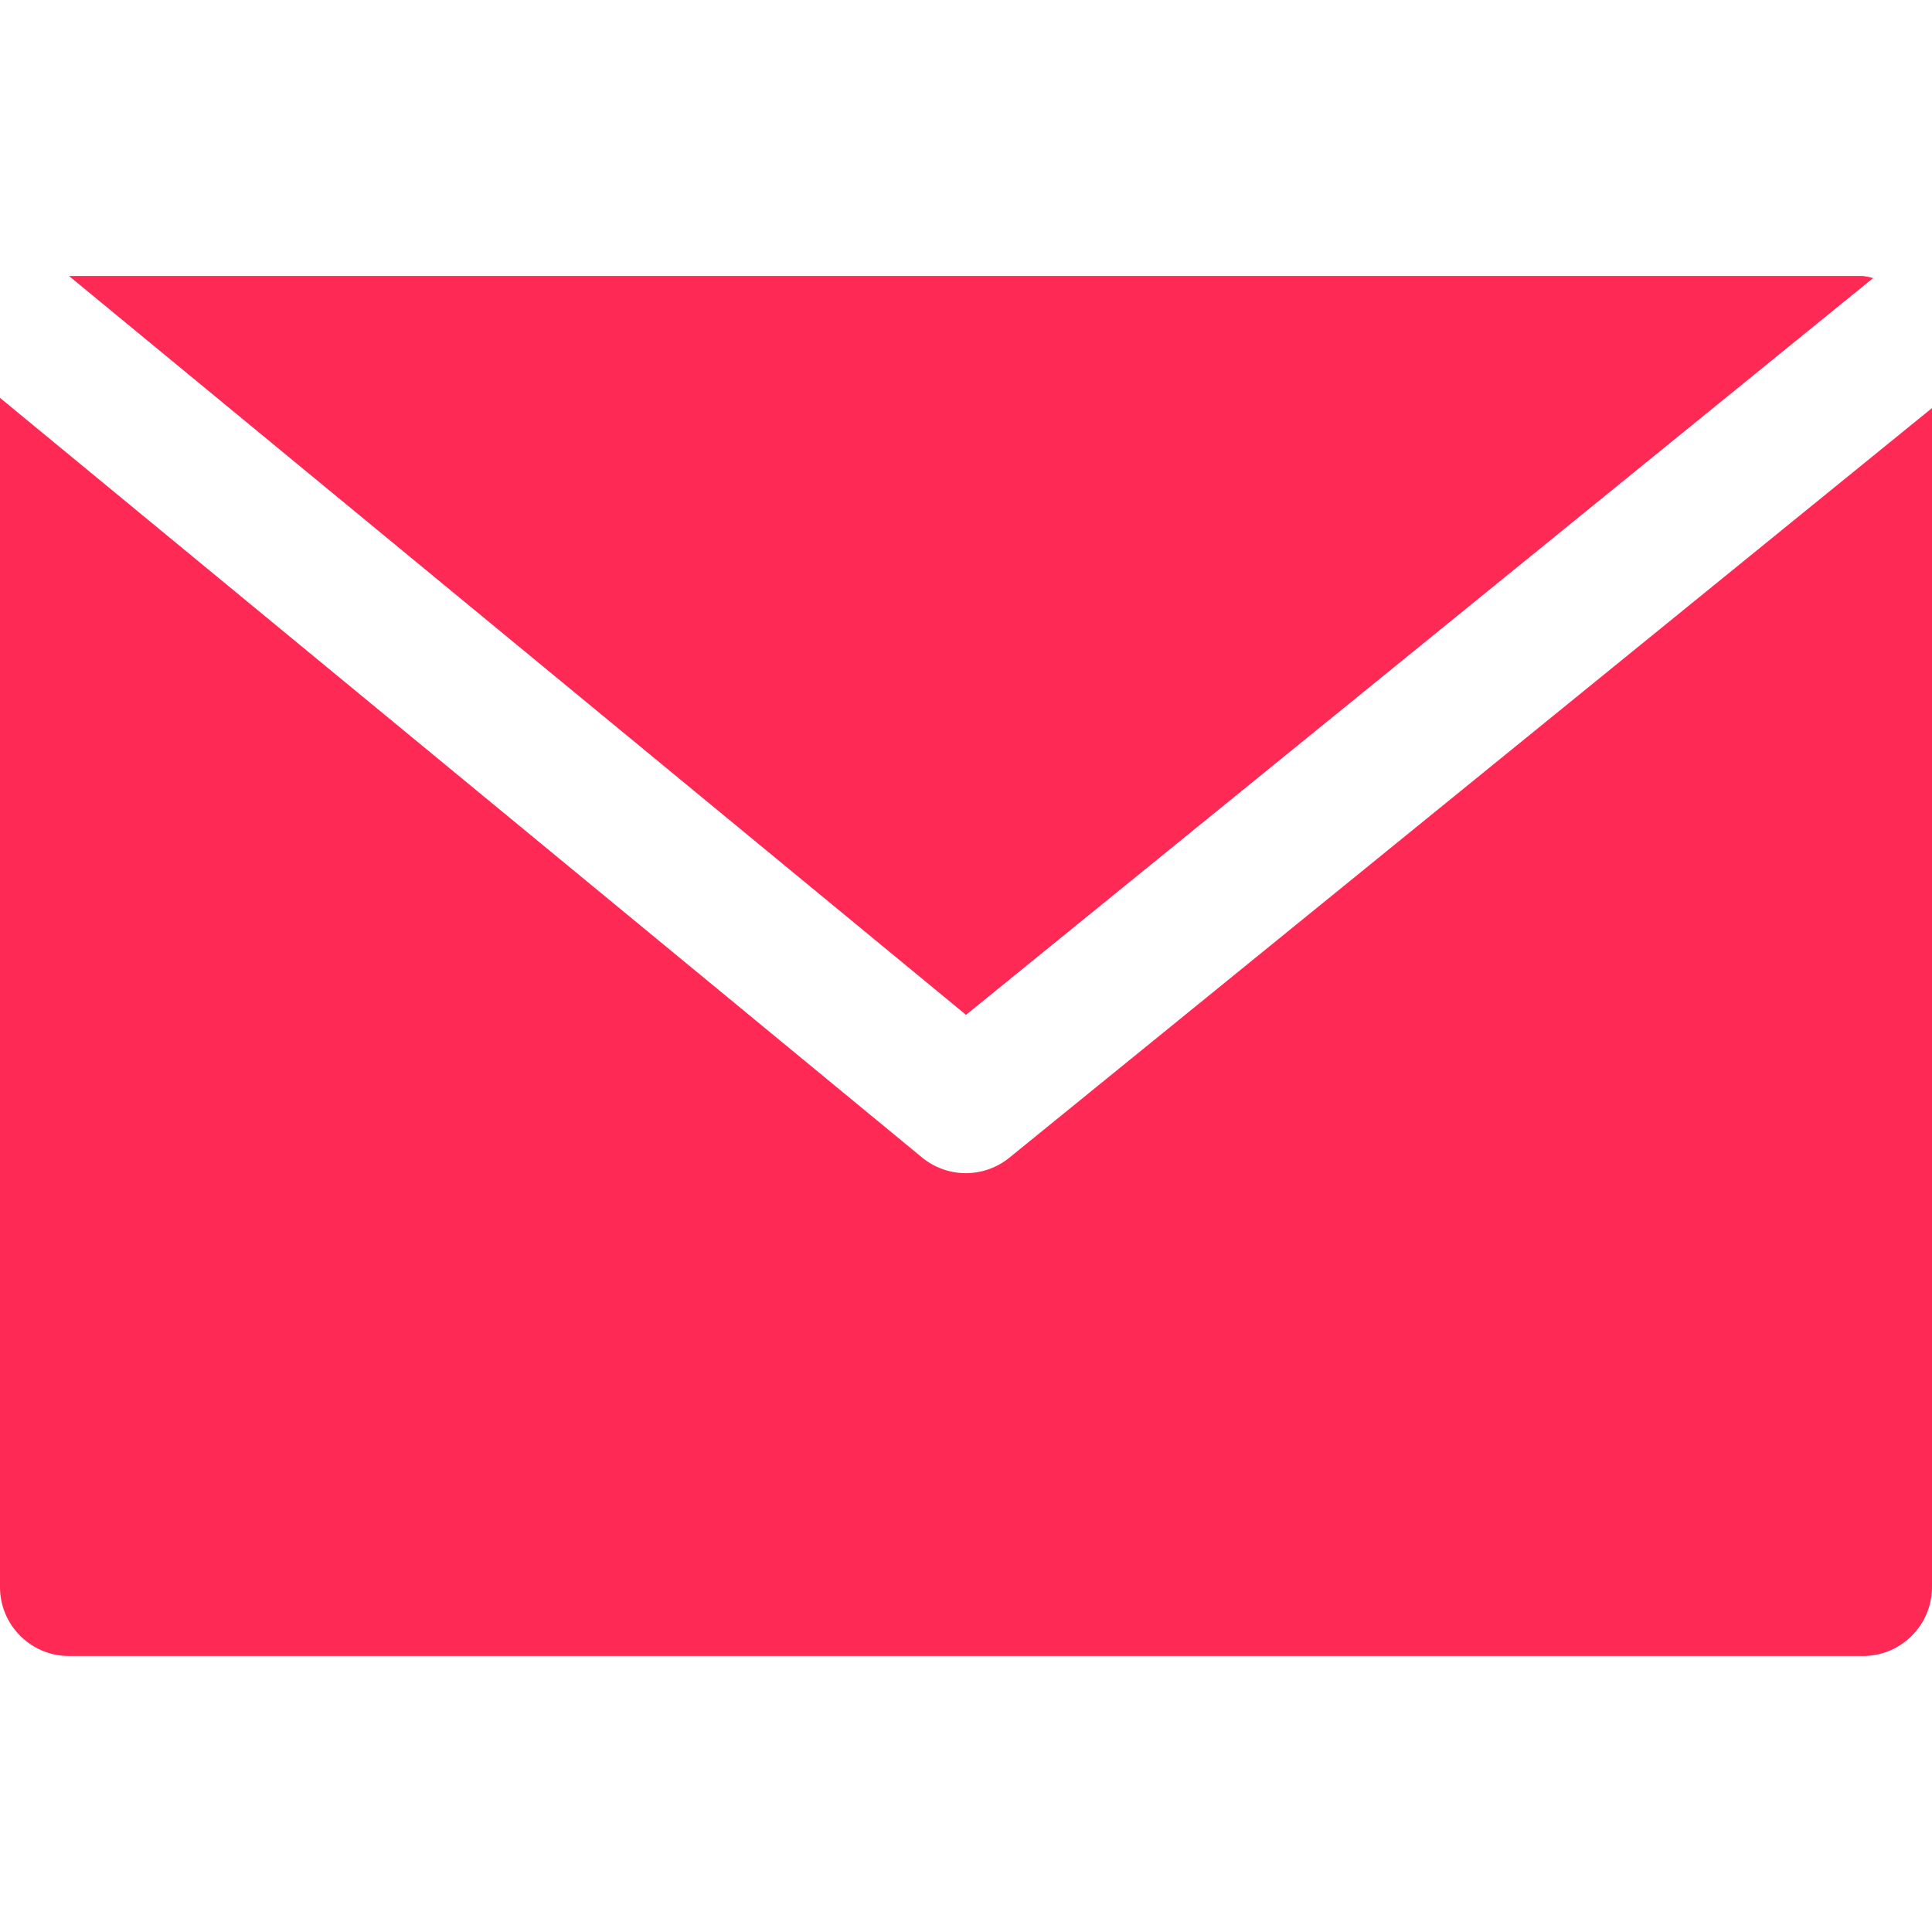
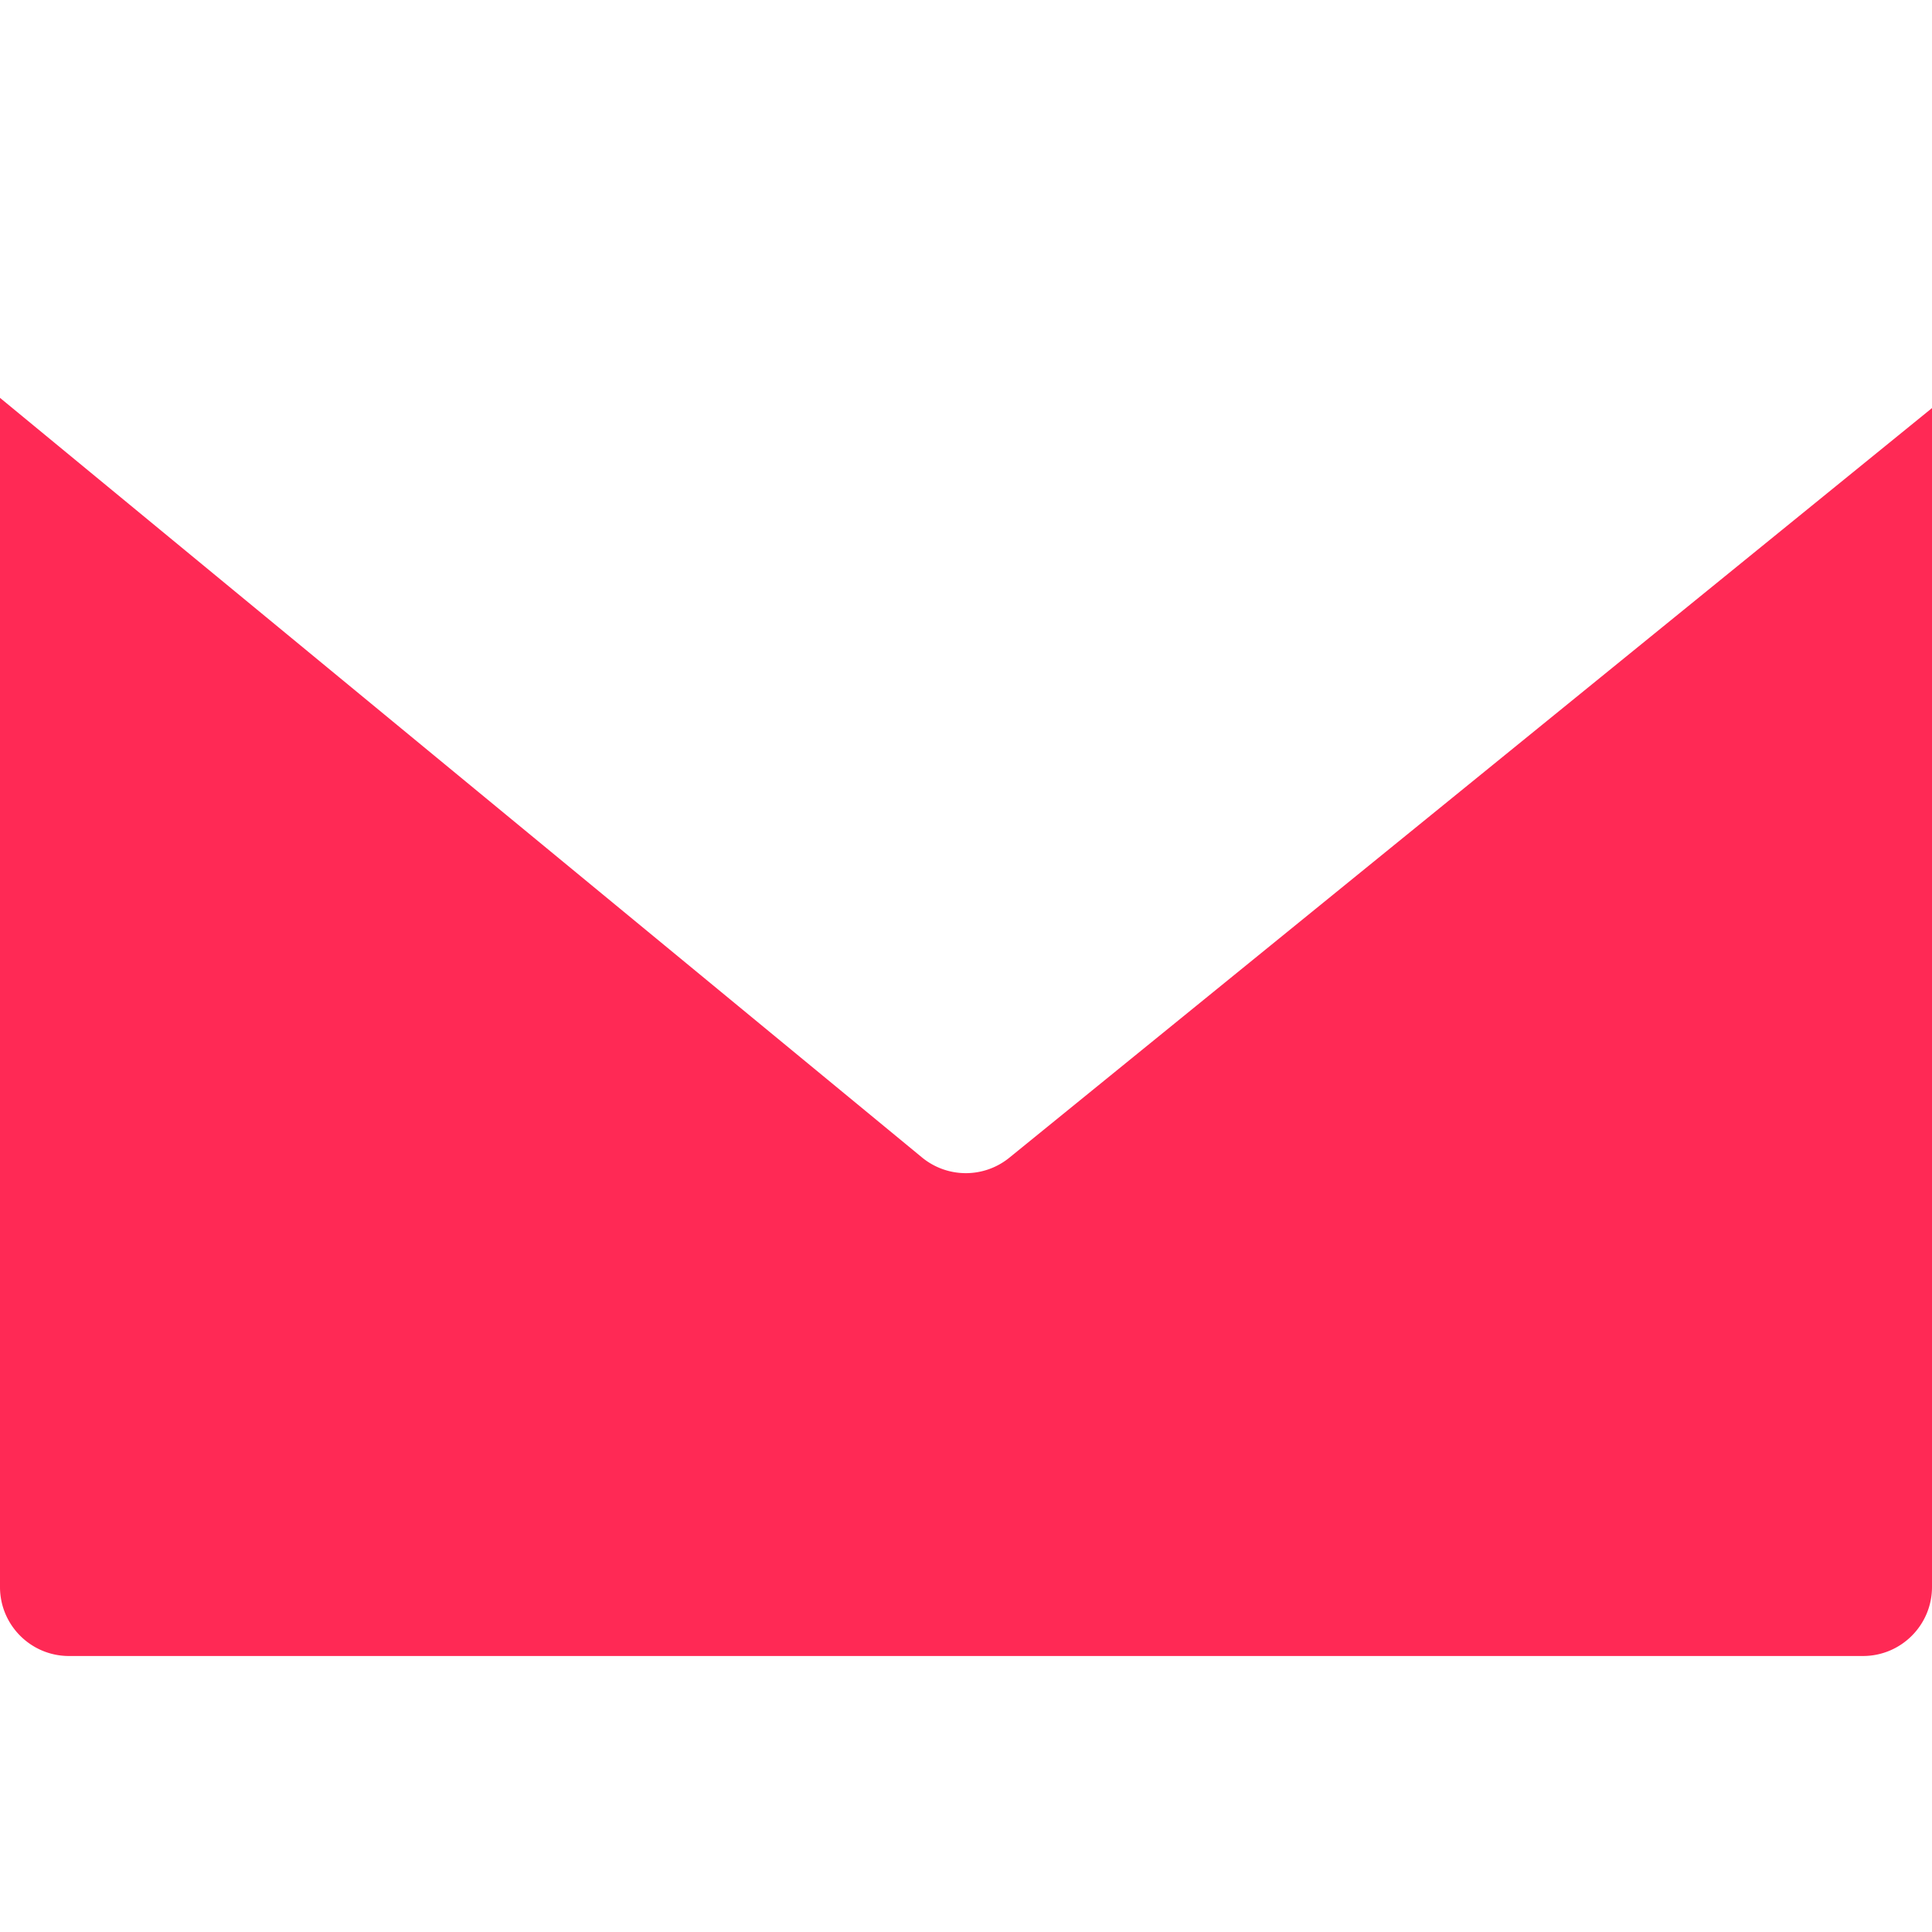
<svg xmlns="http://www.w3.org/2000/svg" viewBox="0 0 477.867 477.867" xml:space="preserve">
-   <path fill="#ff2955" d="M460.8 68.267H17.067l221.867 182.75L463.309 68.779q-1.233-.36-2.509-.512" />
  <path fill="#ff2955" d="M249.702 286.31a17.065 17.065 0 0 1-21.623 0L0 98.406v294.127c0 9.426 7.641 17.067 17.067 17.067H460.8c9.426 0 17.067-7.641 17.067-17.067V100.932z" />
</svg>